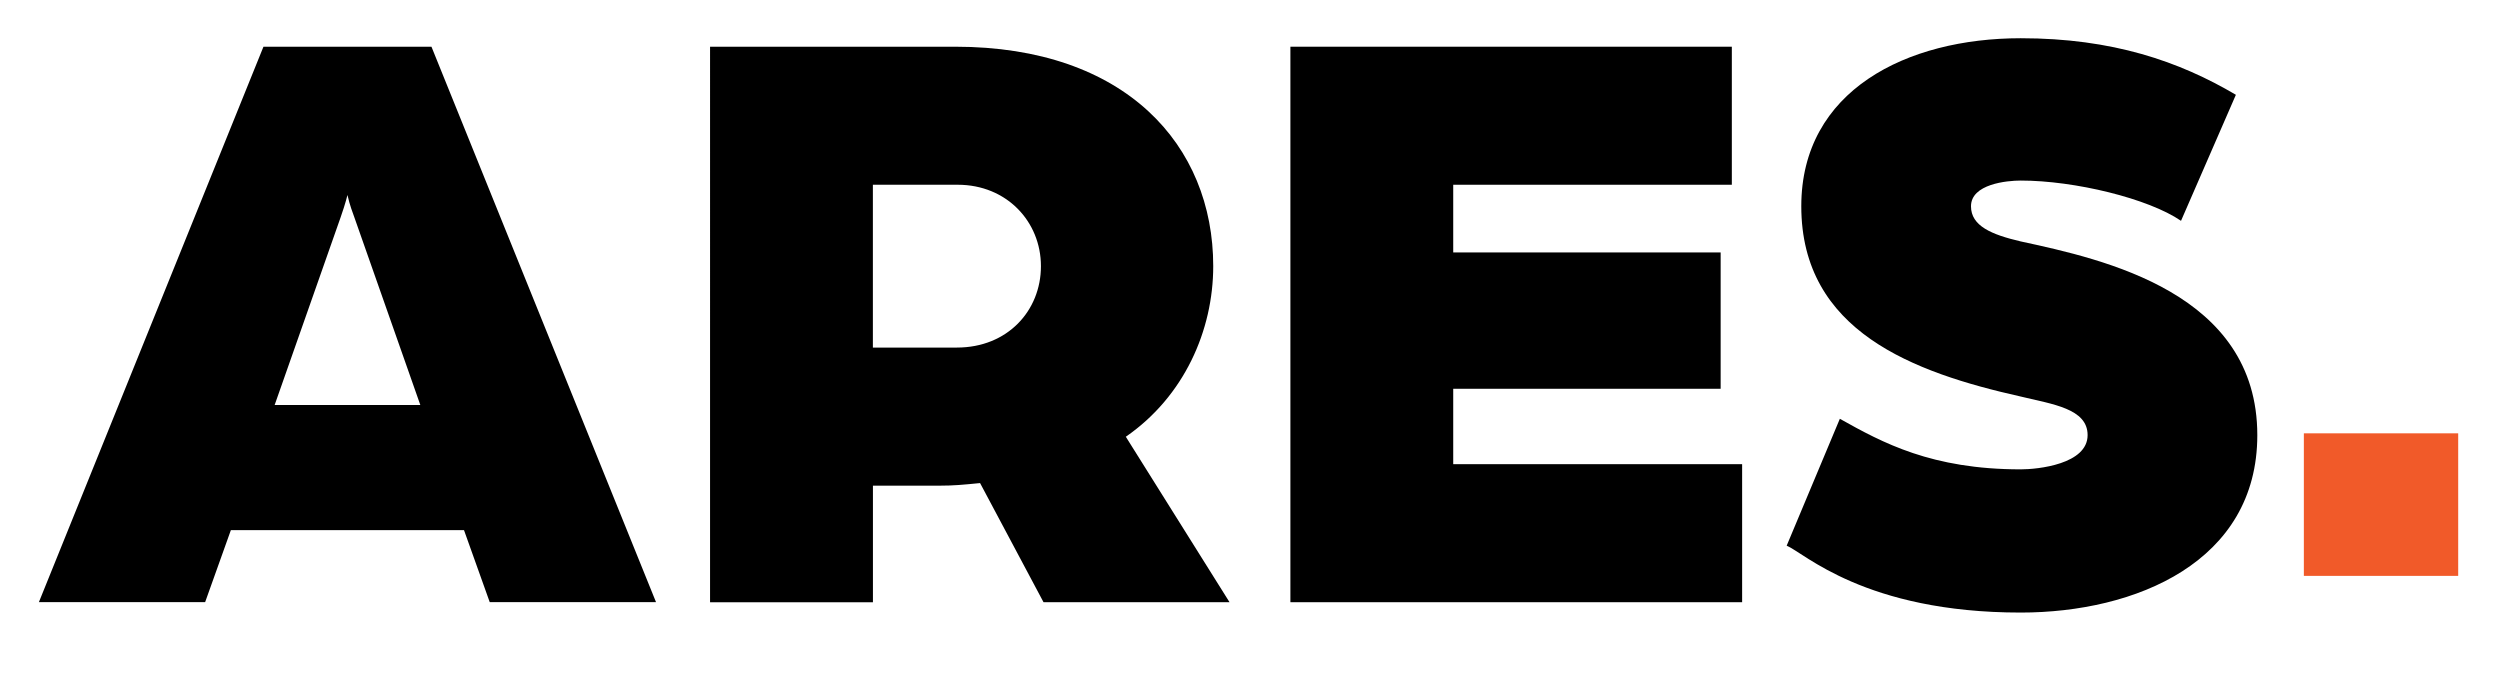
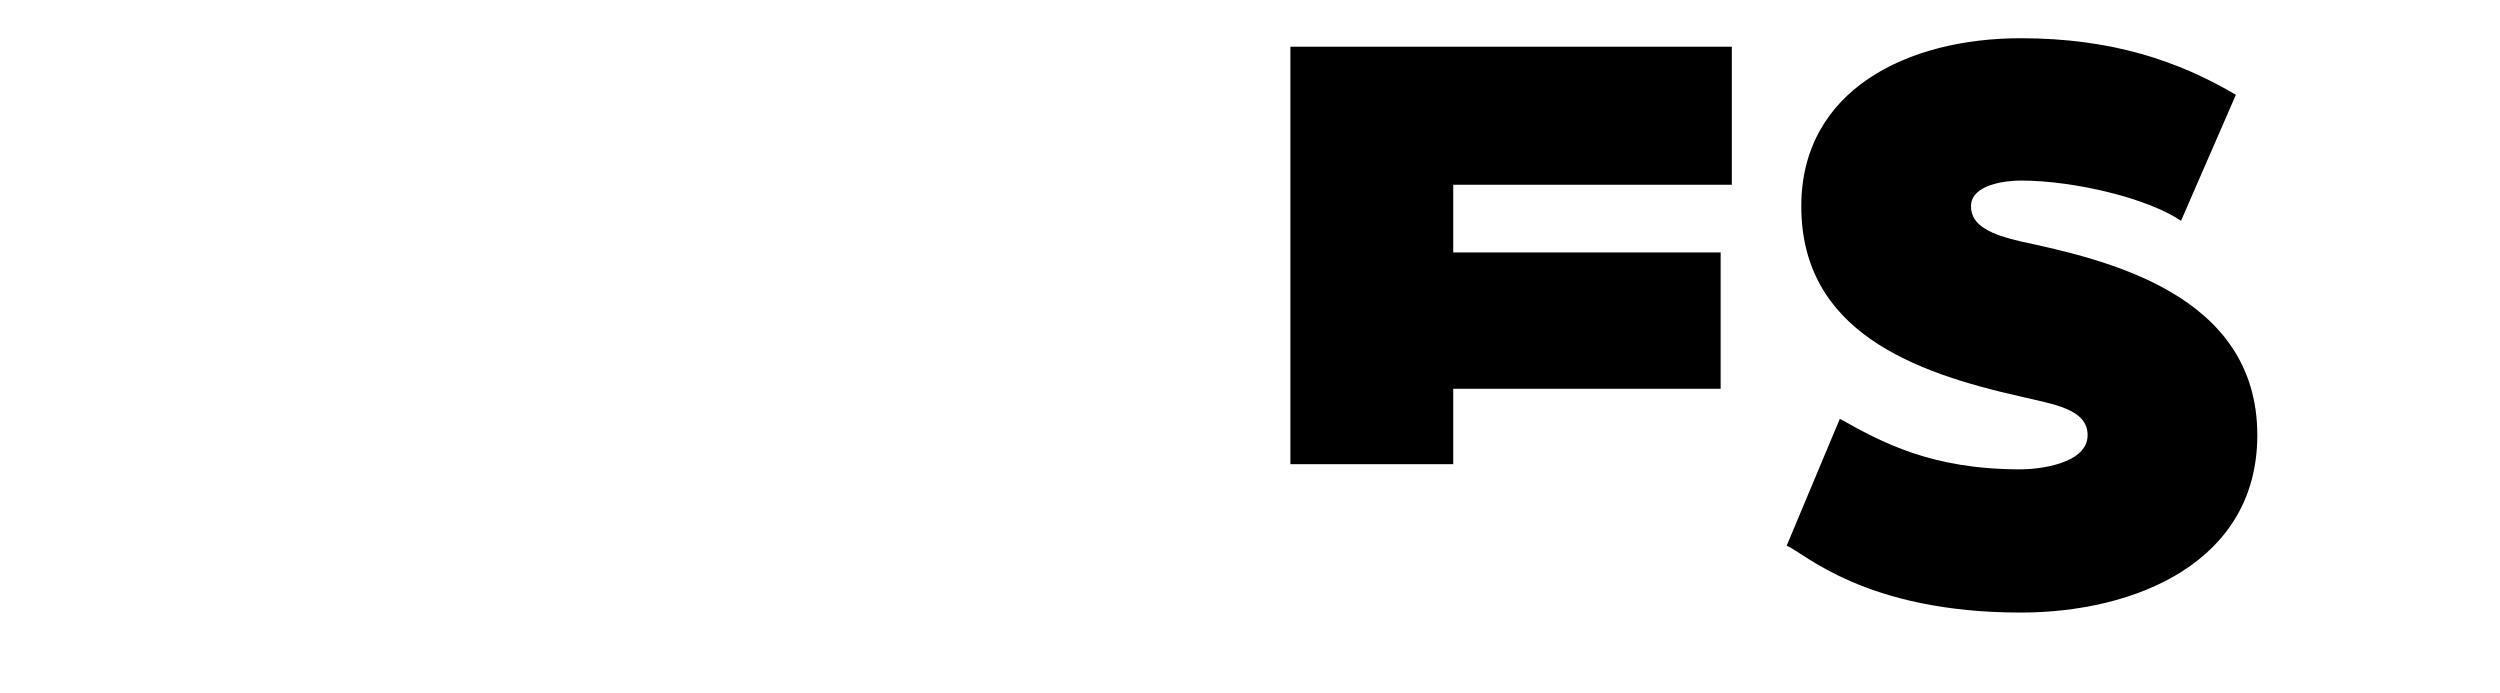
<svg xmlns="http://www.w3.org/2000/svg" id="Layer_1" data-name="Layer 1" viewBox="0 0 453.87 125.89">
  <defs>
    <style>
      .cls-1, .cls-2 {
        stroke-width: 0px;
      }

      .cls-2 {
        fill: #f15a29;
      }
    </style>
  </defs>
  <g>
-     <path class="cls-1" d="m47.83,8.48h30.5l40.77,100.84h-30.19l-4.67-13.07h-42.33l-4.67,13.07H7.06L47.83,8.48Zm28.48,65.05l-11.98-34.08c-.93-2.49-1.09-3.42-1.25-4.05,0,0-.31,1.4-1.24,4.05l-11.98,34.08h26.46Z" />
-     <path class="cls-1" d="m128.91,8.48h44.51c30.97,0,46.84,17.9,46.84,39.84,0,11.67-5.29,23.66-15.87,30.97l18.83,30.04h-33.77l-11.52-21.63c-3.11.31-4.82.47-7.31.47h-12.14v21.17h-29.57V8.48Zm44.82,54.62c9.18,0,15.25-6.69,15.25-14.78s-6.23-14.78-15.1-14.78h-15.41v29.57h15.25Z" />
-     <path class="cls-1" d="m234.26,8.48h80.15v25.06h-50.58v12.29h48.55v24.75h-48.55v13.69h52.45v25.06h-82.01V8.48Z" />
+     <path class="cls-1" d="m234.26,8.48h80.15v25.06h-50.58v12.29h48.55v24.75h-48.55v13.69h52.45h-82.01V8.48Z" />
    <path class="cls-1" d="m324.37,99.06l9.65-23.03c7.78,4.36,16.65,9.18,32.84,9.18,3.11,0,12.14-.93,12.14-6.22,0-4.82-6.38-5.6-12.14-7-19.45-4.36-39.84-11.83-39.84-34.55,0-21.01,19.14-30.5,39.84-30.5,16.65,0,28.79,4.2,39.06,10.27l-9.96,22.88c-5.91-4.05-19.3-7.31-29.1-7.31-2.49,0-9.03.62-9.03,4.67,0,3.58,3.74,5.14,9.03,6.38,15.1,3.27,42.95,9.34,42.95,35.17,0,23.03-22.1,32.21-42.95,32.21-28.32,0-39.37-10.89-42.49-12.14Z" />
  </g>
-   <rect class="cls-2" x="418.26" y="78.67" width="28.02" height="25.88" />
</svg>